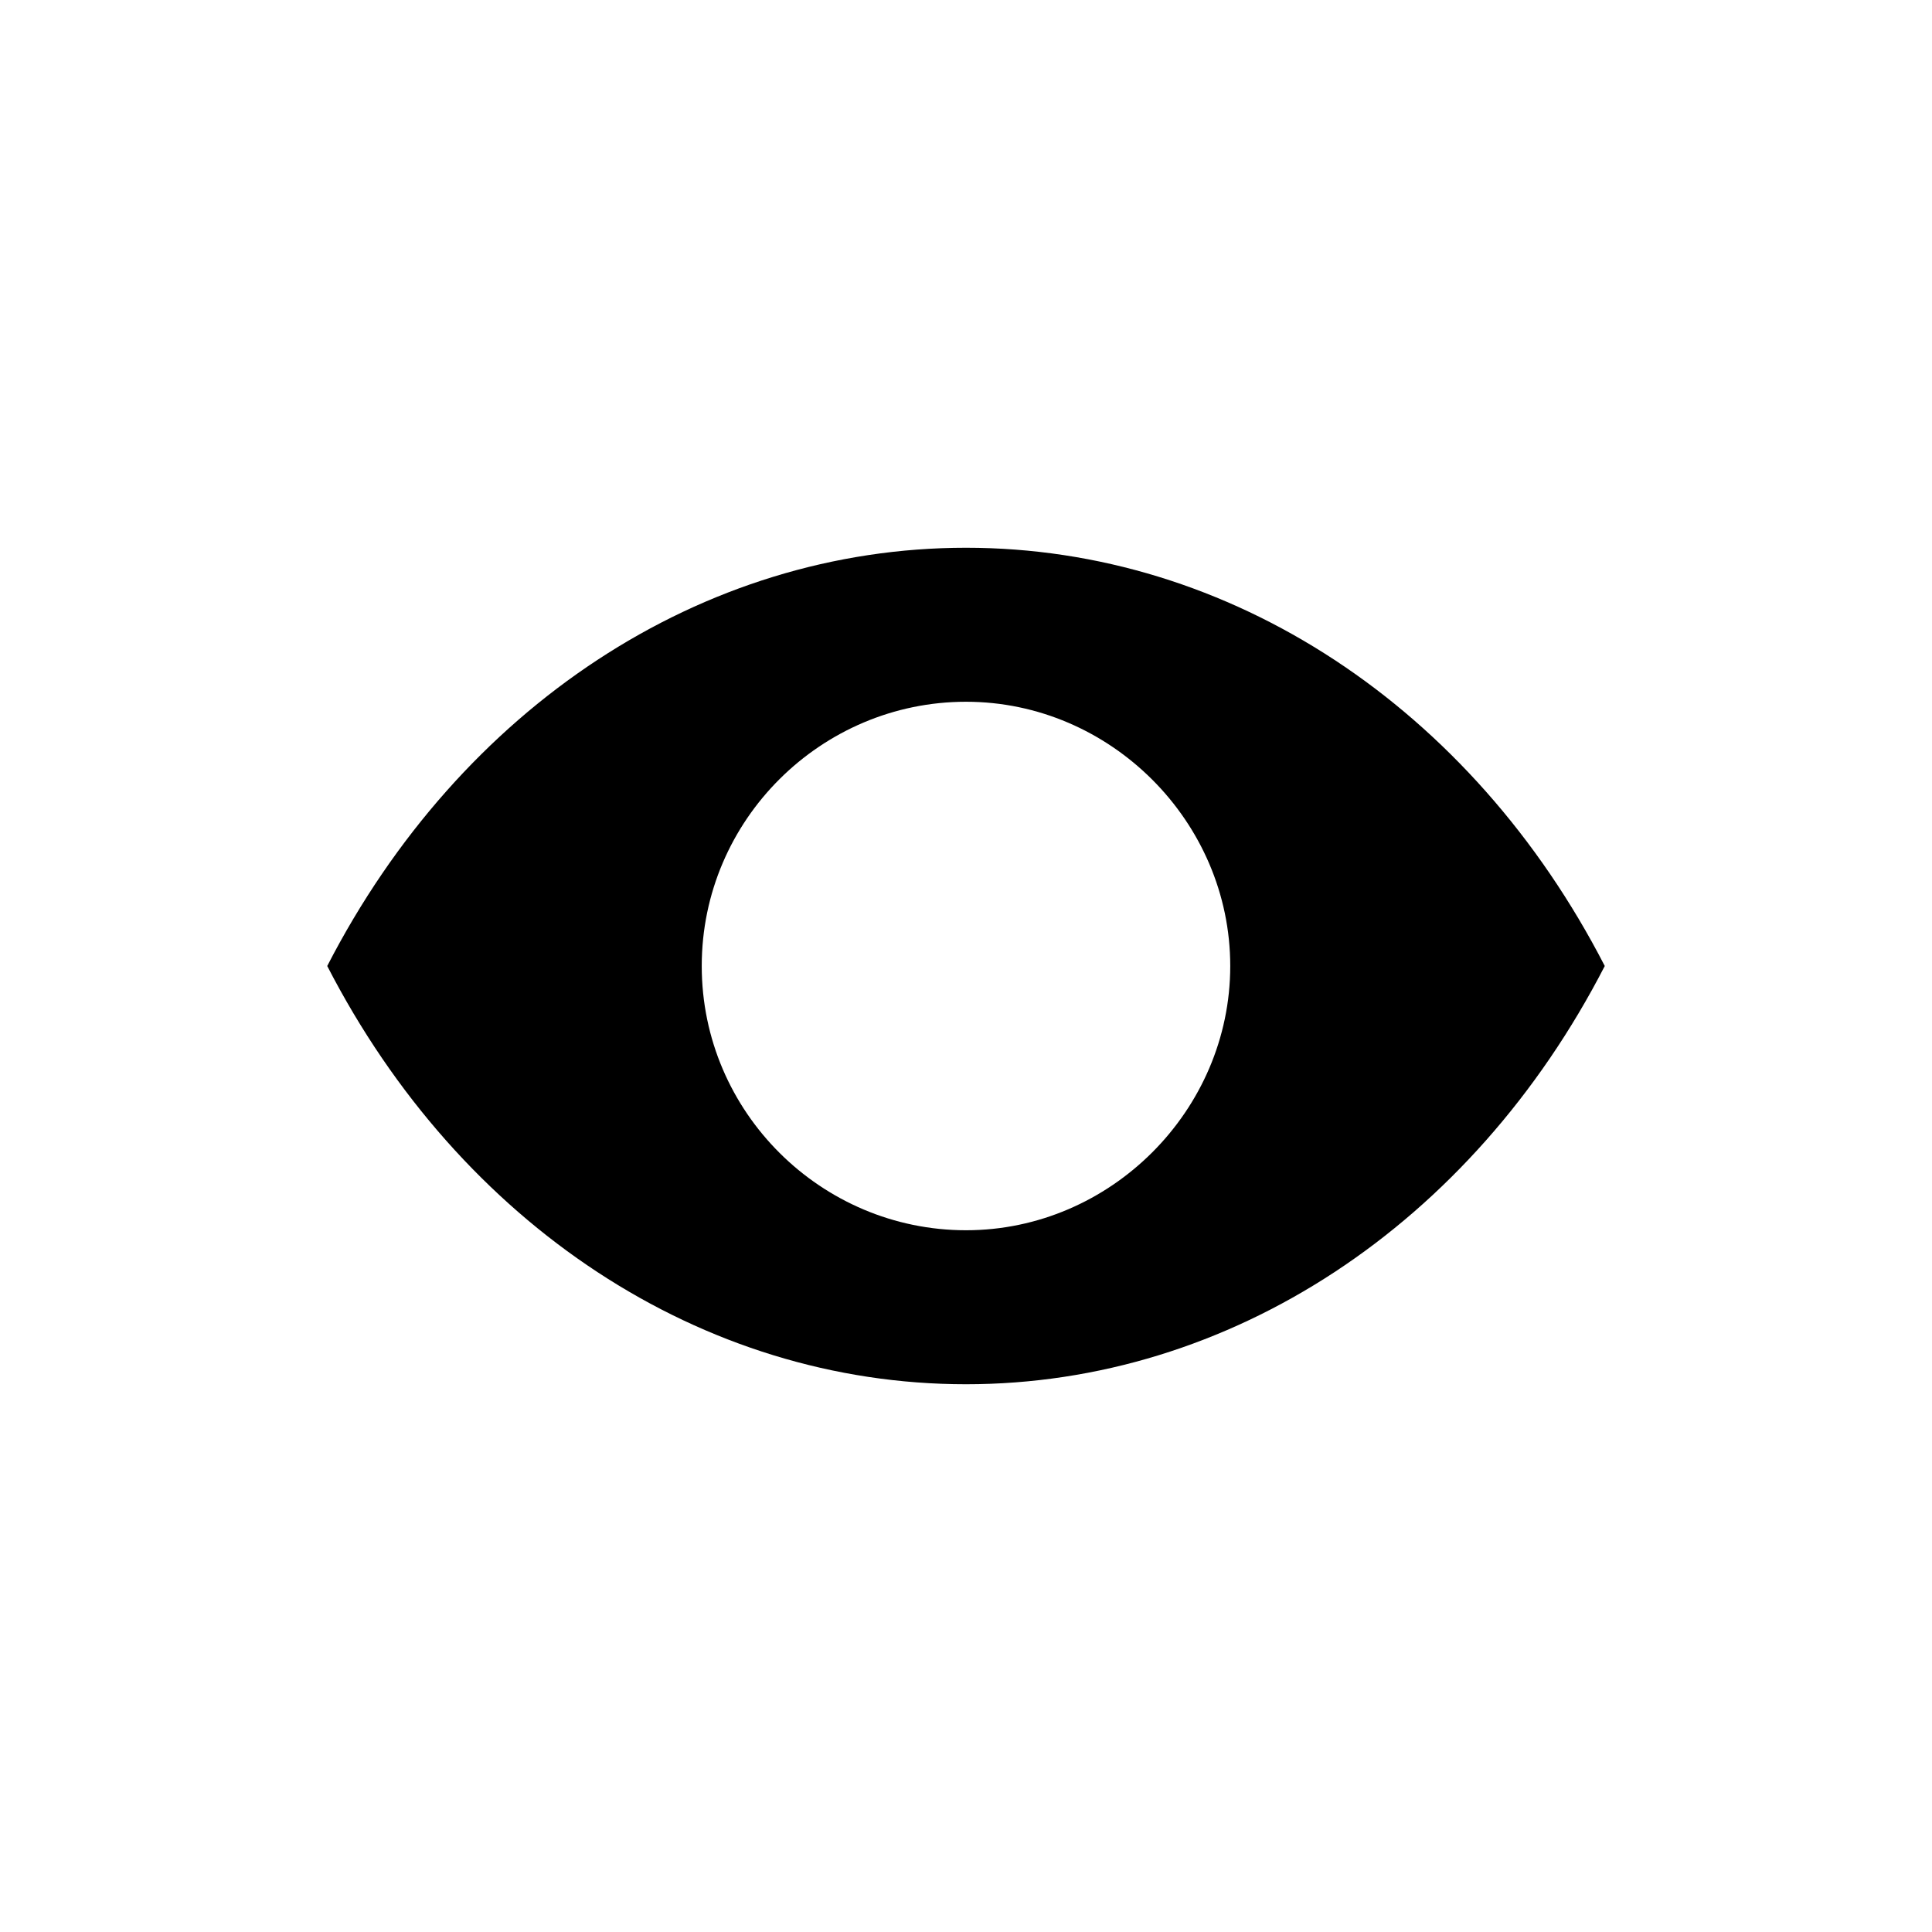
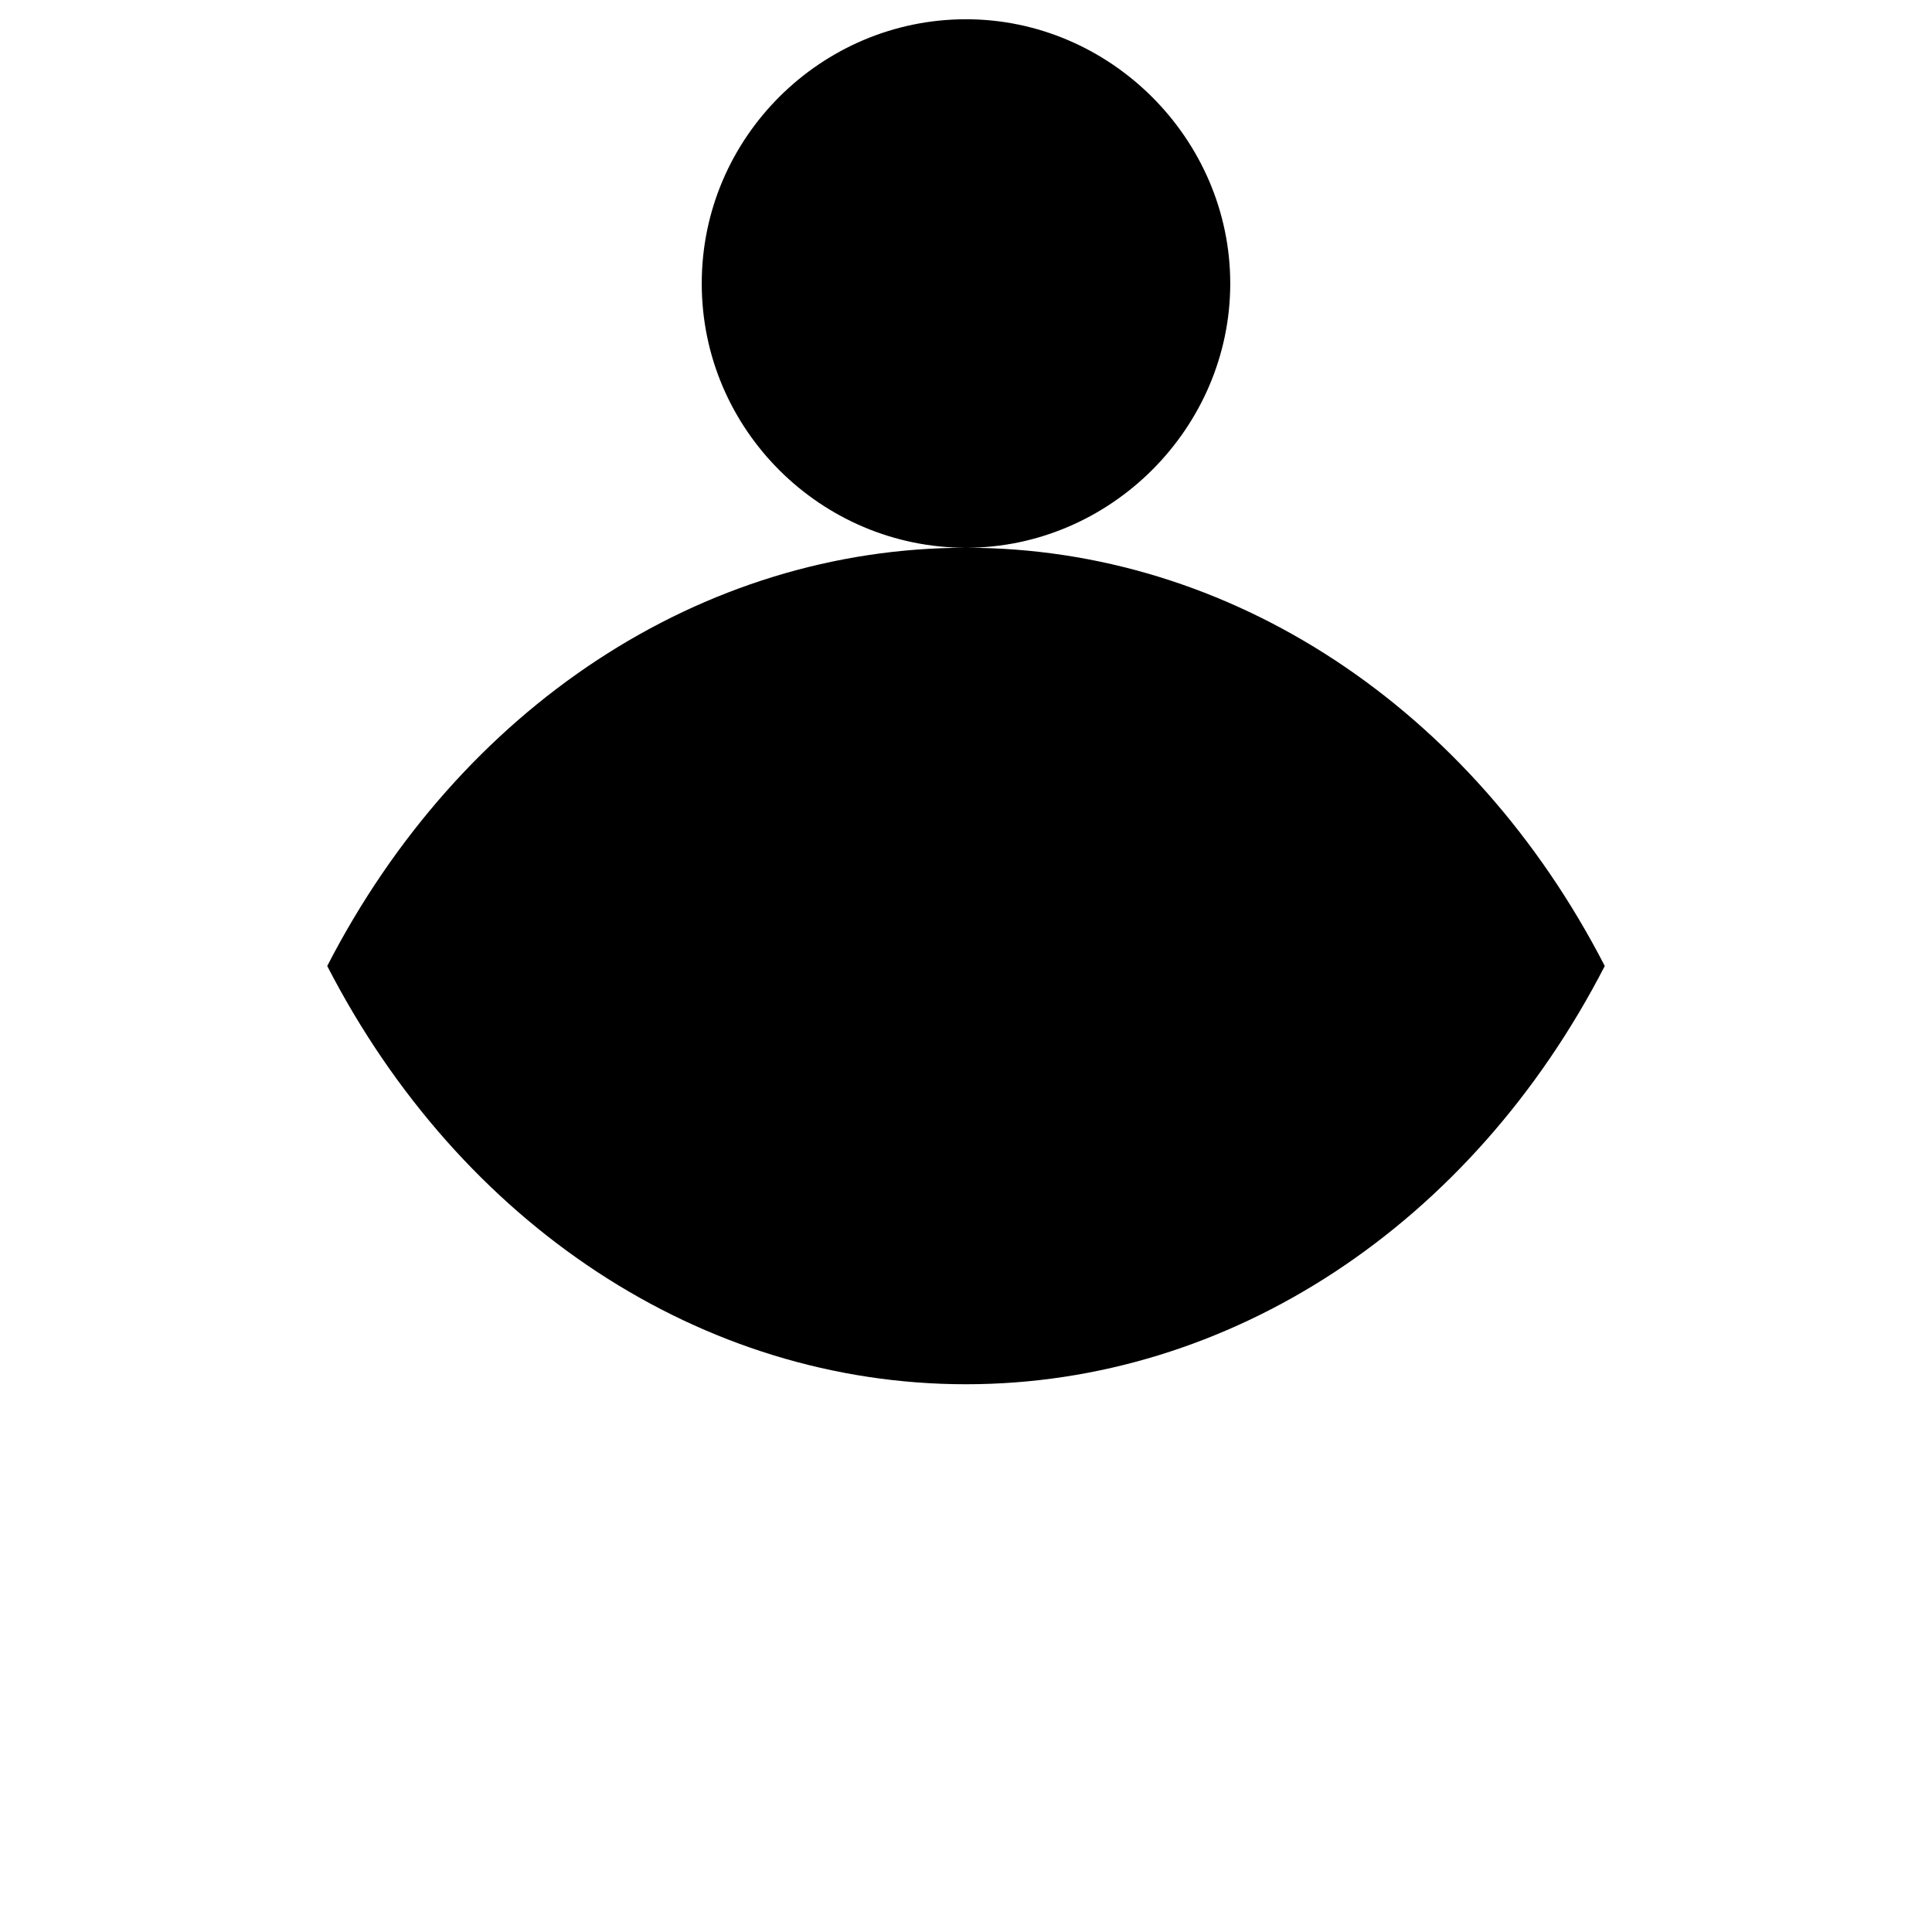
<svg xmlns="http://www.w3.org/2000/svg" fill="#000000" width="800px" height="800px" version="1.1" viewBox="144 144 512 512">
-   <path d="m400 289.16c-70.031 0-134.01 42.32-169.28 110.84 35.266 68.516 99.25 110.84 169.28 110.84s134.01-42.32 169.28-110.84c-35.27-68.516-99.254-110.84-169.28-110.84zm0 180.87c-38.289 0-70.031-31.234-70.031-70.031 0-38.789 31.742-70.027 70.031-70.027s70.027 31.742 70.027 70.031-31.738 70.027-70.027 70.027z" />
+   <path d="m400 289.16c-70.031 0-134.01 42.32-169.28 110.84 35.266 68.516 99.25 110.84 169.28 110.84s134.01-42.32 169.28-110.84c-35.27-68.516-99.254-110.84-169.28-110.84zc-38.289 0-70.031-31.234-70.031-70.031 0-38.789 31.742-70.027 70.031-70.027s70.027 31.742 70.027 70.031-31.738 70.027-70.027 70.027z" />
</svg>